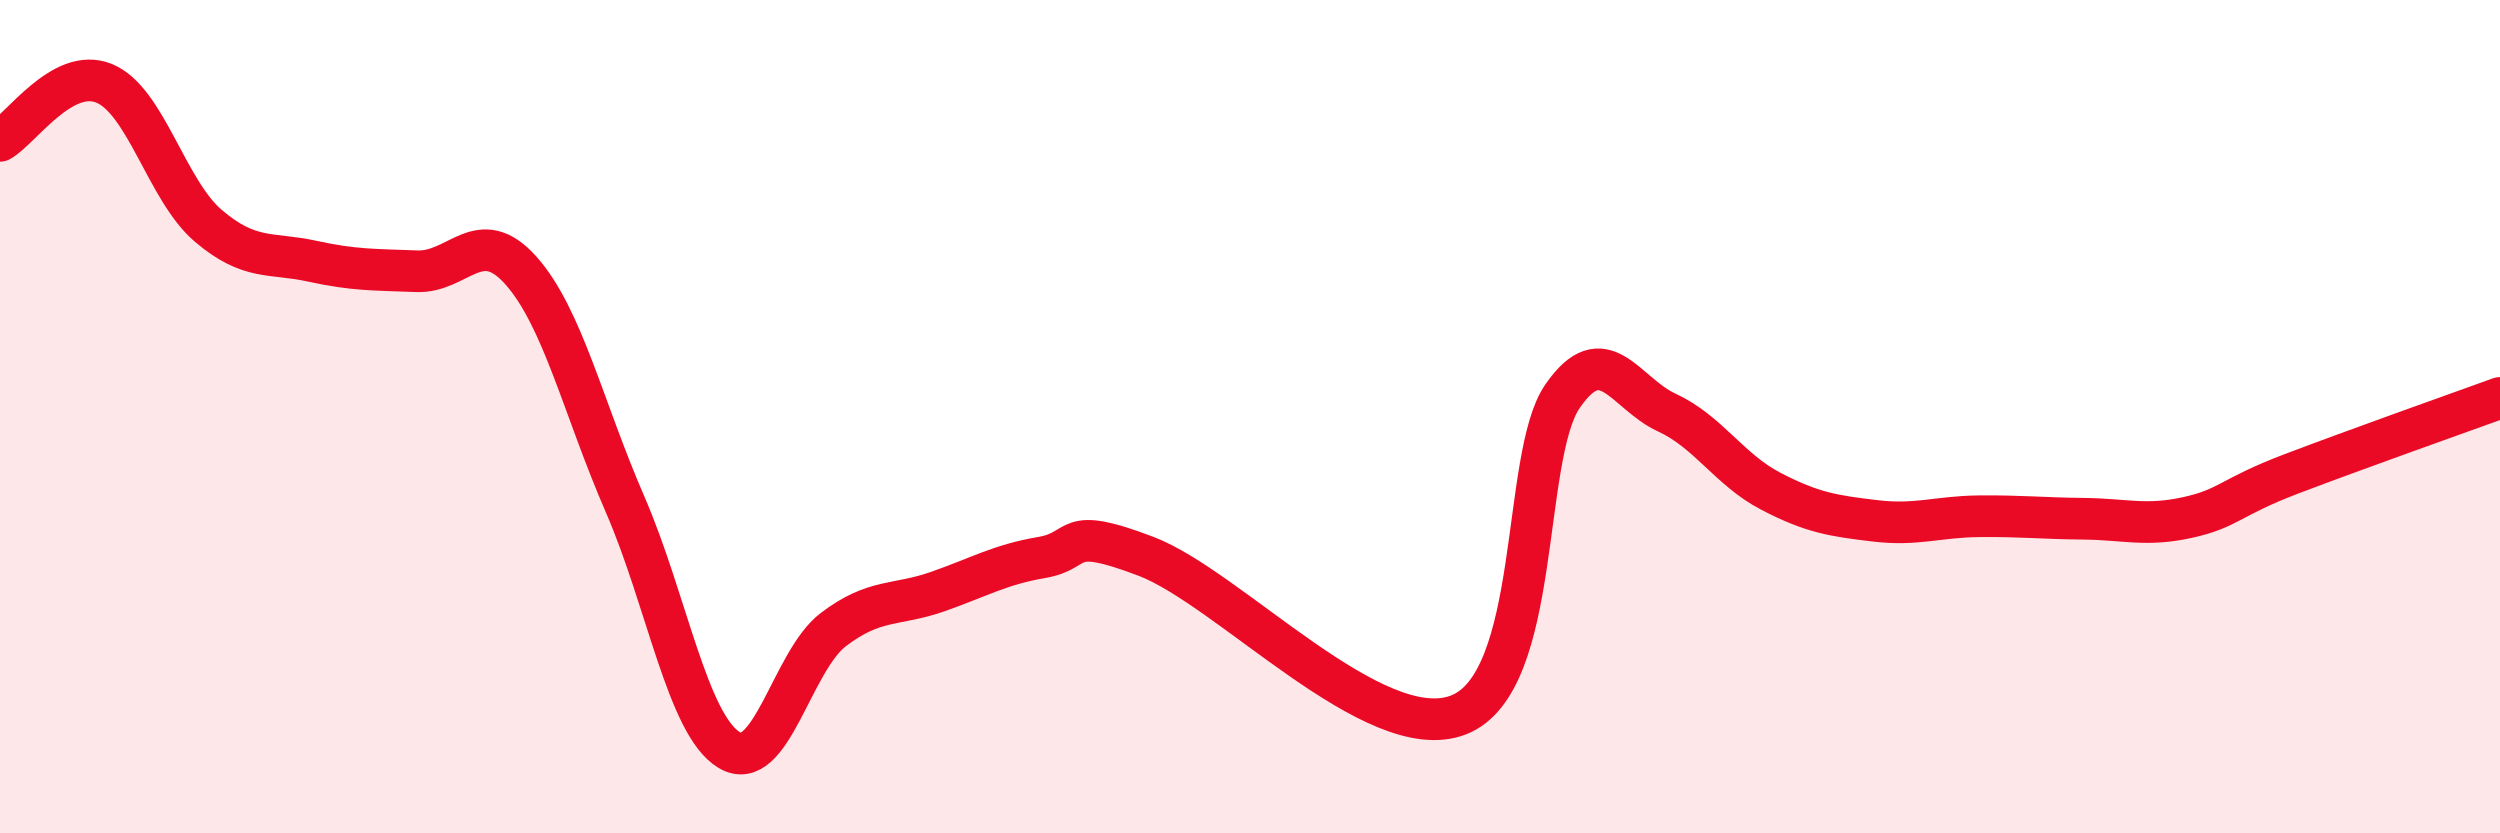
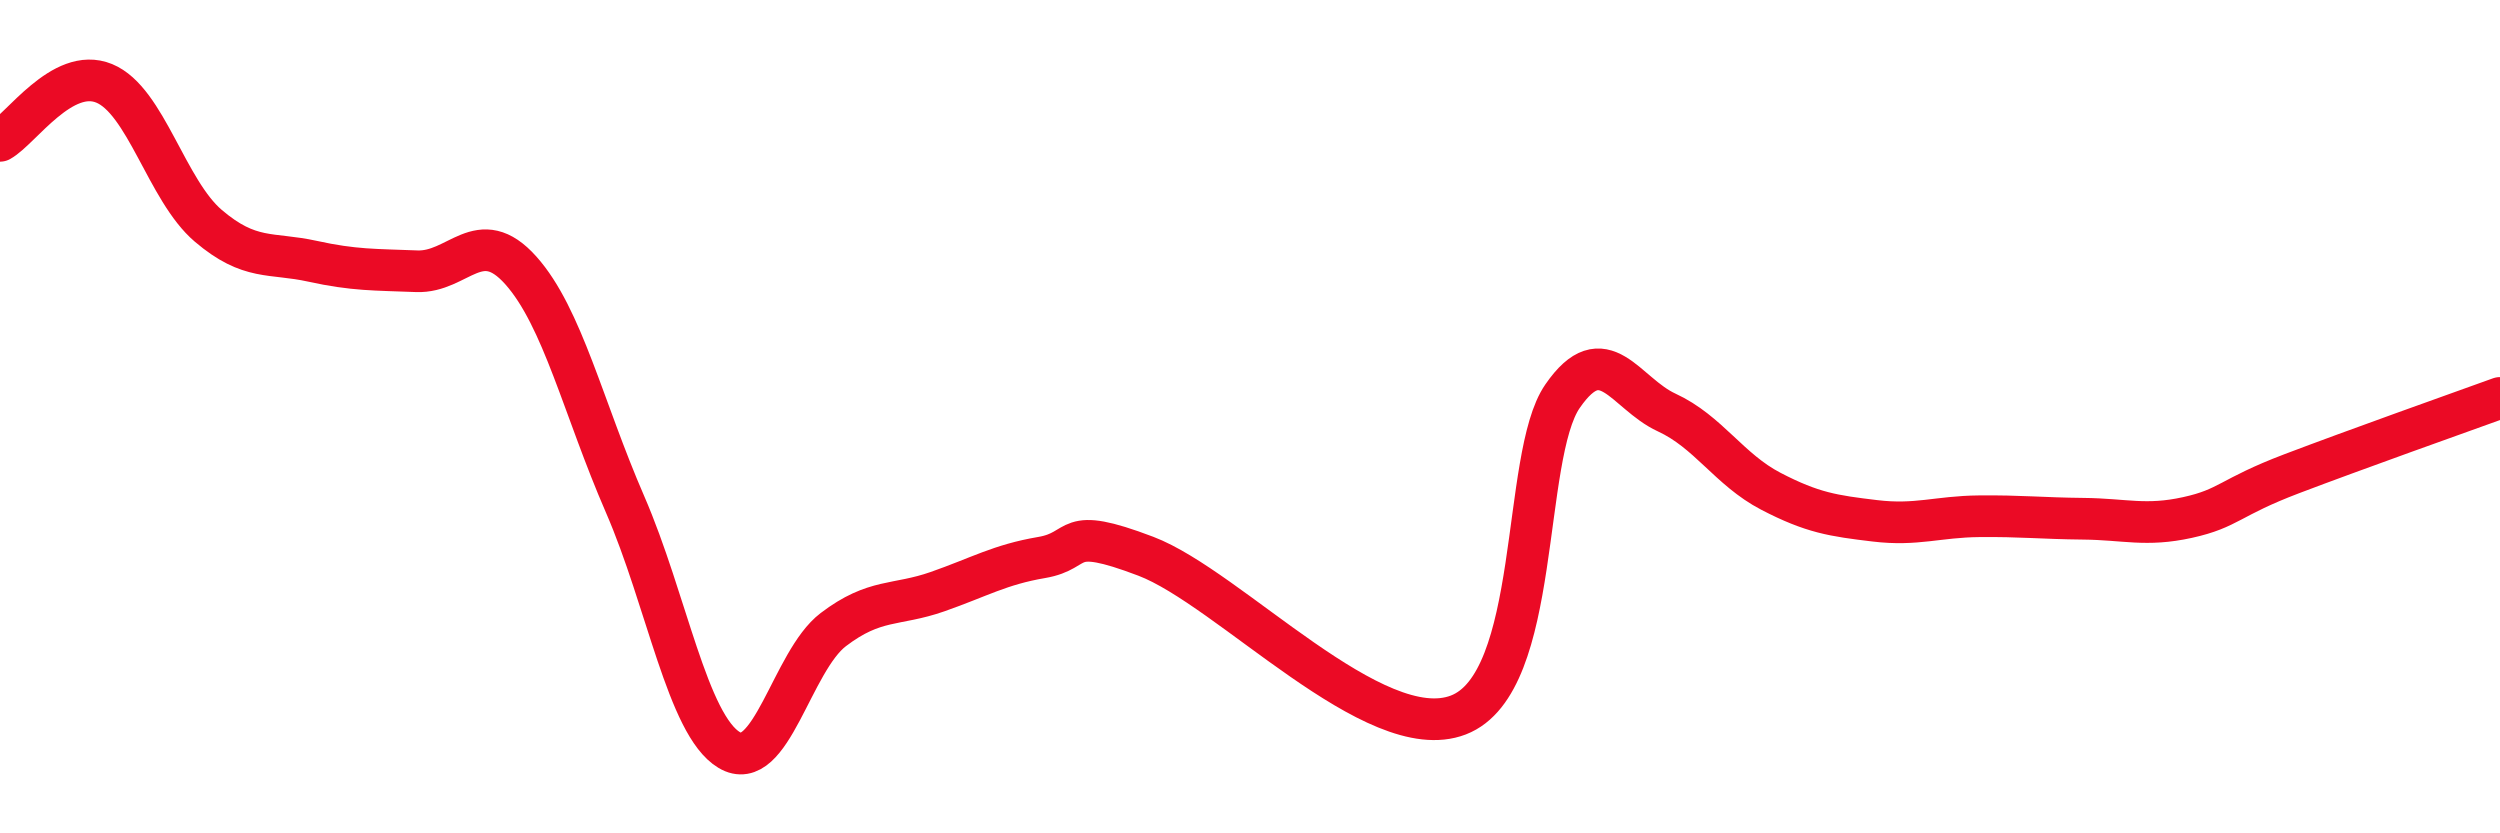
<svg xmlns="http://www.w3.org/2000/svg" width="60" height="20" viewBox="0 0 60 20">
-   <path d="M 0,3.38 C 0.5,3.1 1.5,1.59 2.5,2 C 3.5,2.41 4,4.57 5,5.42 C 6,6.27 6.5,6.05 7.5,6.27 C 8.5,6.49 9,6.47 10,6.51 C 11,6.55 11.5,5.37 12.5,6.49 C 13.5,7.61 14,9.8 15,12.1 C 16,14.4 16.5,17.4 17.5,18 C 18.5,18.6 19,15.87 20,15.11 C 21,14.35 21.5,14.55 22.5,14.2 C 23.5,13.85 24,13.55 25,13.38 C 26,13.21 25.5,12.59 27.5,13.35 C 29.5,14.11 33,17.93 35,17.16 C 37,16.39 36.5,10.96 37.5,9.51 C 38.5,8.06 39,9.44 40,9.9 C 41,10.36 41.5,11.27 42.5,11.79 C 43.5,12.31 44,12.38 45,12.5 C 46,12.62 46.5,12.4 47.5,12.39 C 48.5,12.38 49,12.44 50,12.45 C 51,12.46 51.5,12.64 52.5,12.42 C 53.5,12.2 53.5,11.94 55,11.37 C 56.5,10.8 59,9.91 60,9.55L60 20L0 20Z" fill="#EB0A25" opacity="0.1" stroke-linecap="round" stroke-linejoin="round" />
  <path d="M 0,3.38 C 0.5,3.1 1.5,1.59 2.5,2 C 3.5,2.41 4,4.57 5,5.42 C 6,6.27 6.5,6.05 7.5,6.27 C 8.5,6.49 9,6.47 10,6.51 C 11,6.55 11.5,5.37 12.5,6.49 C 13.5,7.61 14,9.8 15,12.1 C 16,14.4 16.5,17.4 17.5,18 C 18.5,18.6 19,15.87 20,15.11 C 21,14.35 21.5,14.55 22.5,14.2 C 23.5,13.85 24,13.55 25,13.38 C 26,13.21 25.5,12.59 27.5,13.35 C 29.5,14.11 33,17.93 35,17.16 C 37,16.39 36.5,10.96 37.5,9.51 C 38.5,8.06 39,9.44 40,9.9 C 41,10.36 41.5,11.27 42.5,11.79 C 43.5,12.31 44,12.38 45,12.5 C 46,12.62 46.5,12.4 47.5,12.39 C 48.5,12.38 49,12.44 50,12.45 C 51,12.46 51.5,12.64 52.5,12.42 C 53.5,12.2 53.5,11.94 55,11.37 C 56.5,10.8 59,9.91 60,9.55" stroke="#EB0A25" stroke-width="1" fill="none" stroke-linecap="round" stroke-linejoin="round" />
</svg>